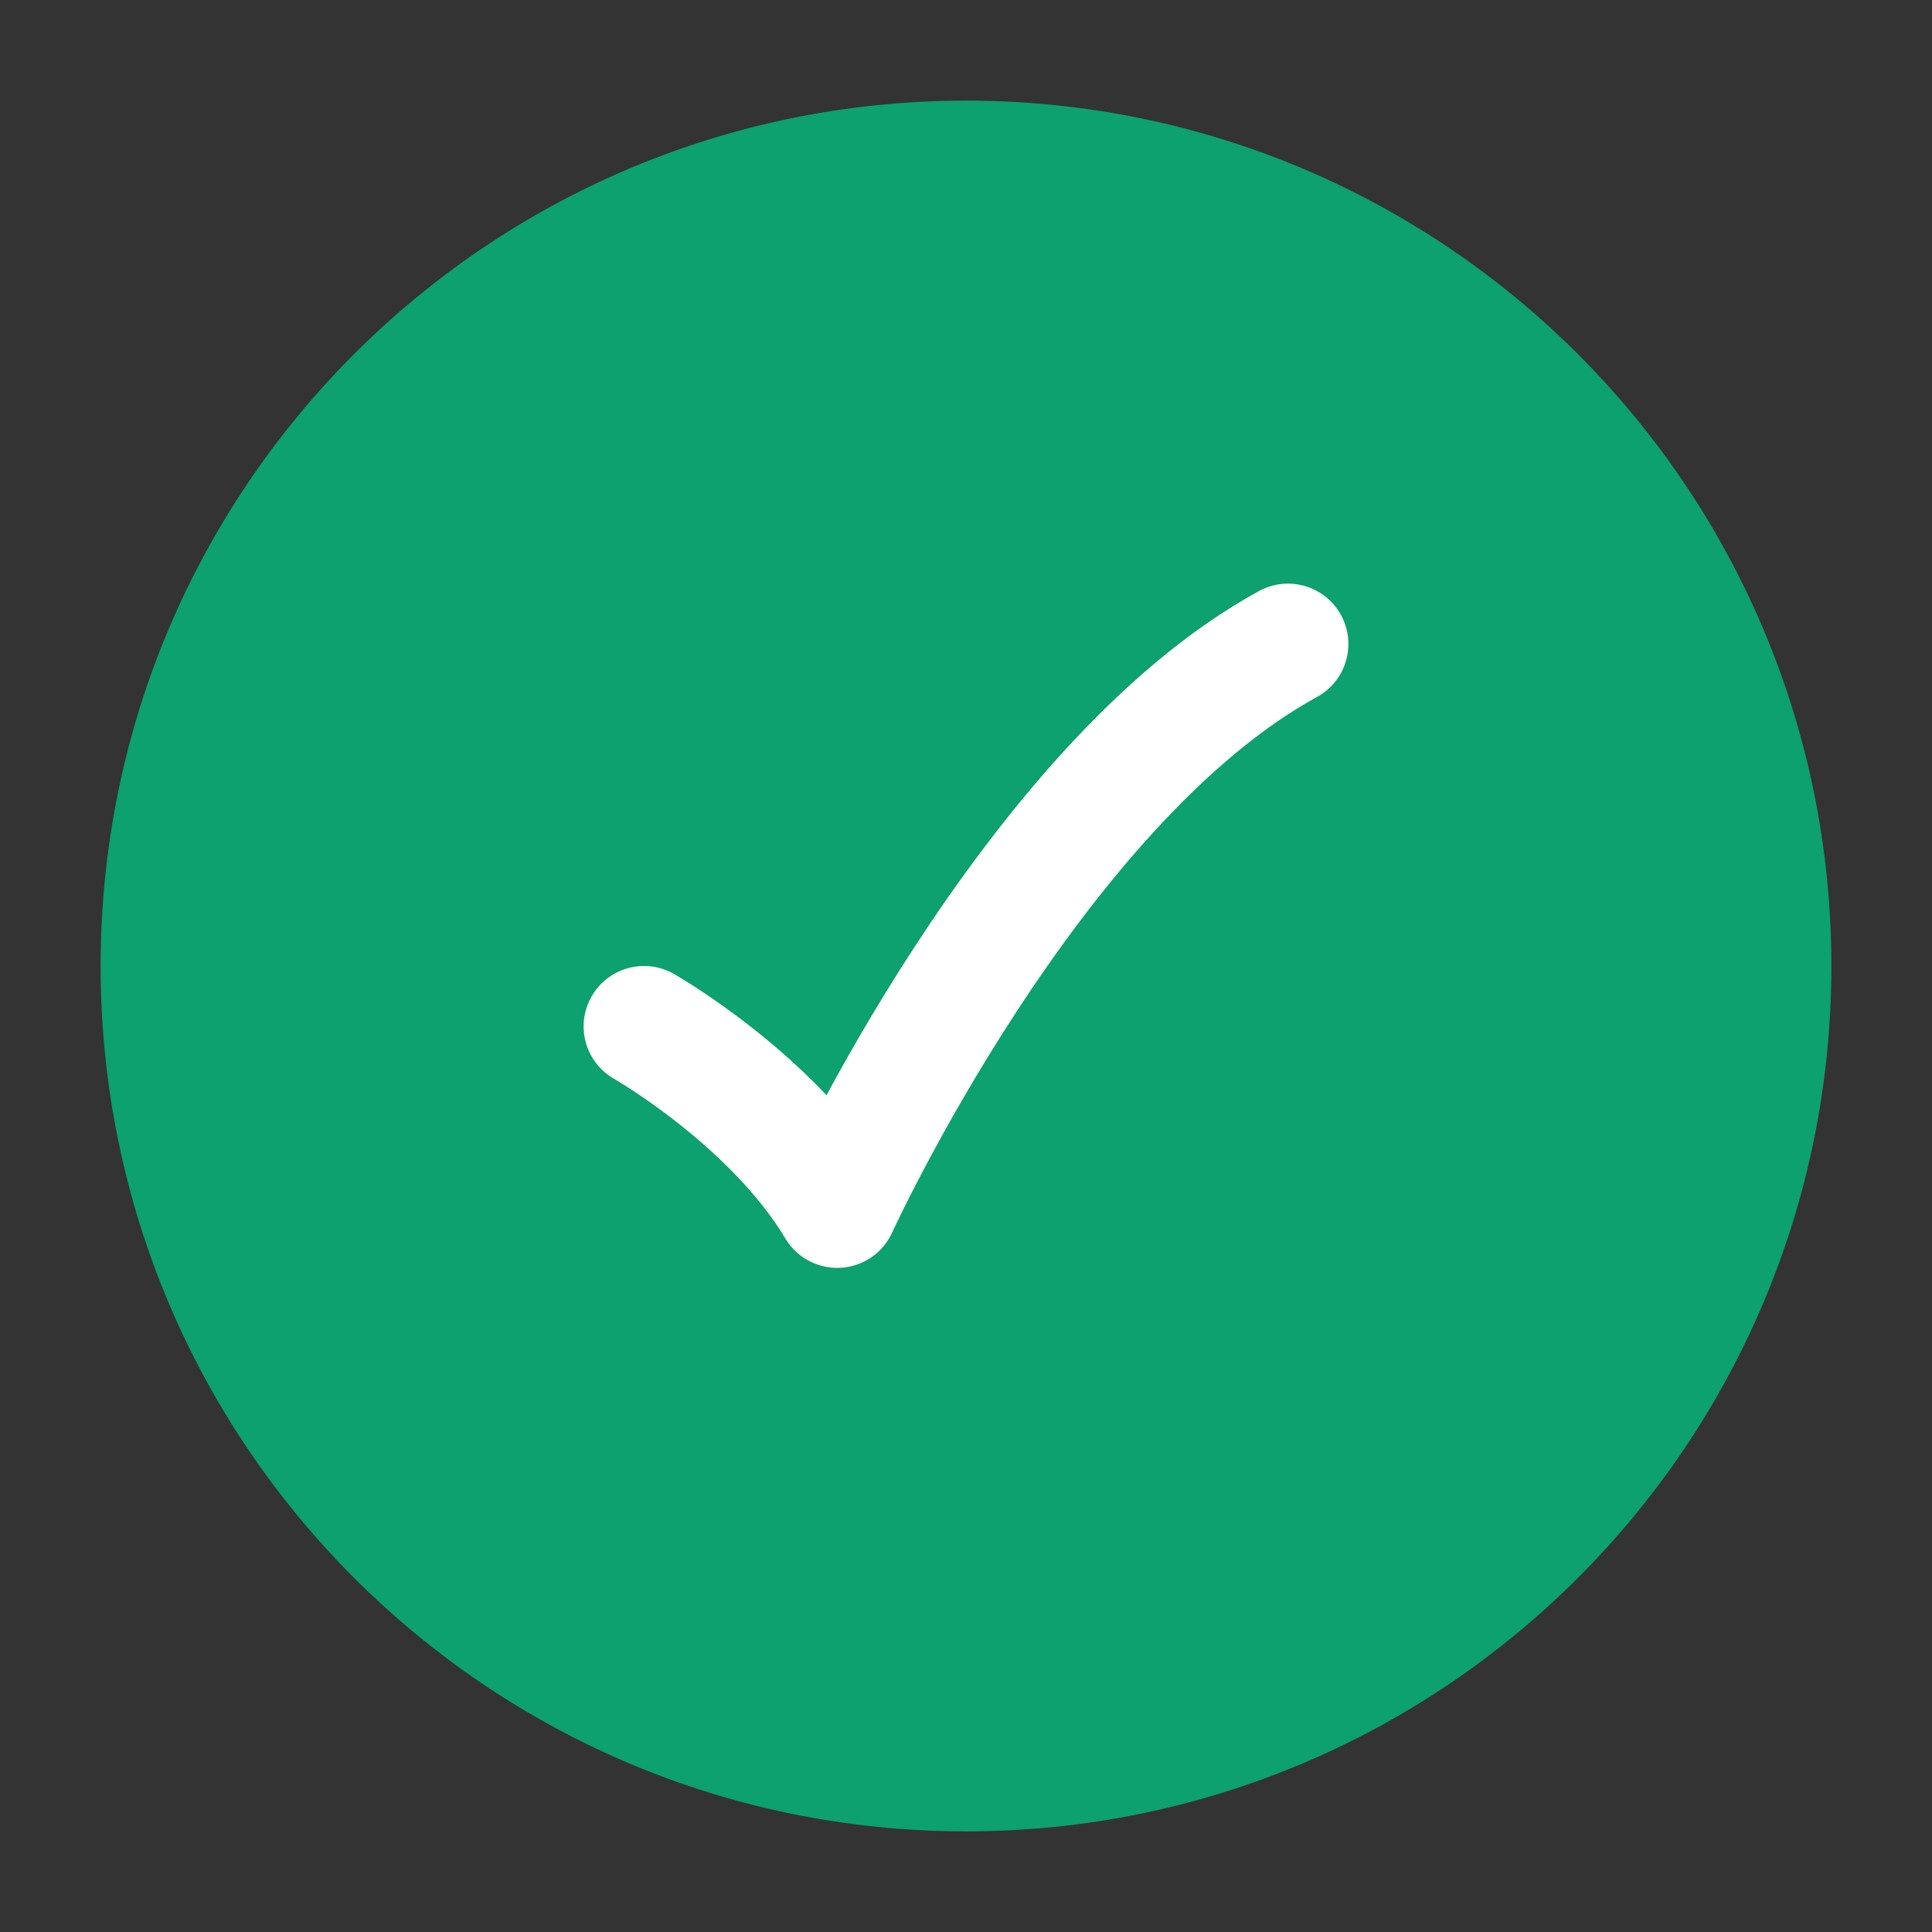
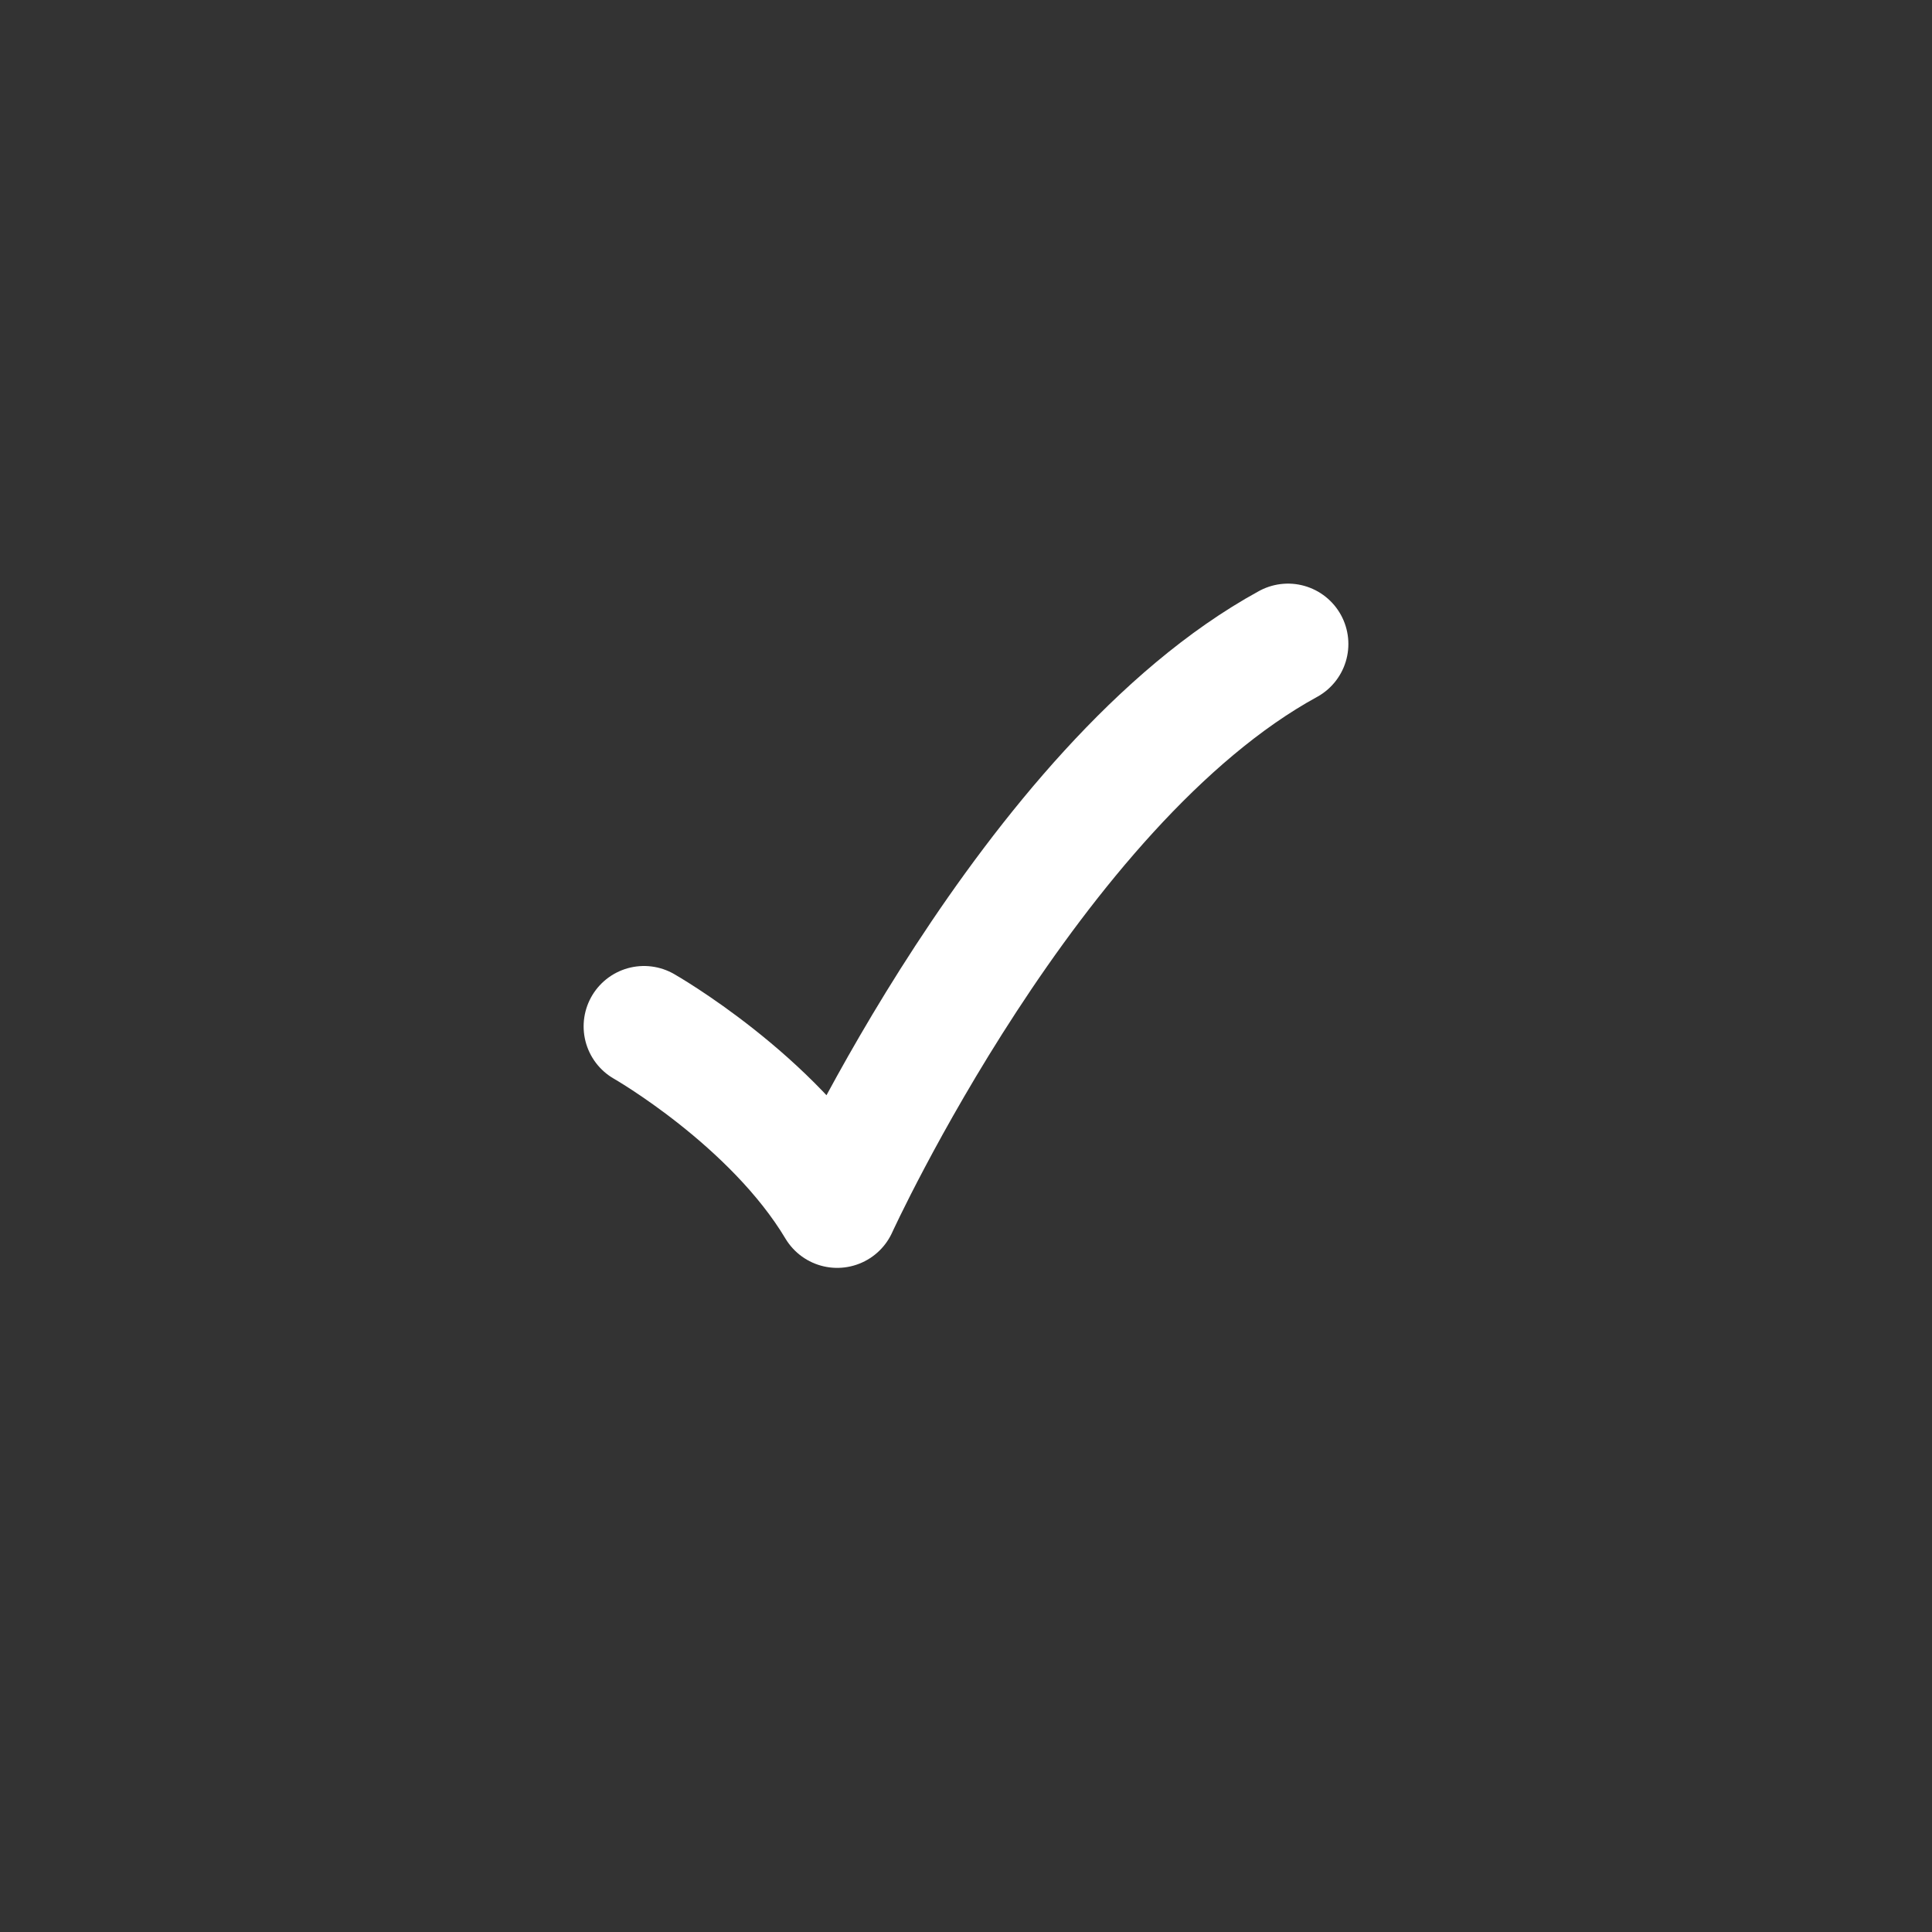
<svg xmlns="http://www.w3.org/2000/svg" fill="none" viewBox="0 0 24 24">
  <rect x="0" y="0" width="24" height="24" fill="#333333" stroke="none" />
  <g clip-path="url(#clip0_458_8547)" stroke-width="1.5">
-     <path d="m22 12c0-5.523-4.477-10-10-10-5.523 0-10 4.477-10 10 0 5.523 4.477 10 10 10 5.523 0 10-4.477 10-10z" fill="#0CA16E" stroke="#0CA16E" />
    <path d="m8 12.75s1.6 0.912 2.4 2.25c0 0 2.4-5.25 5.6-7" stroke="#fff" stroke-linecap="round" stroke-linejoin="round" />
  </g>
  <defs>
    <clipPath id="clip0_458_8547">
      <rect width="24" height="24" fill="#fff" />
    </clipPath>
  </defs>
</svg>